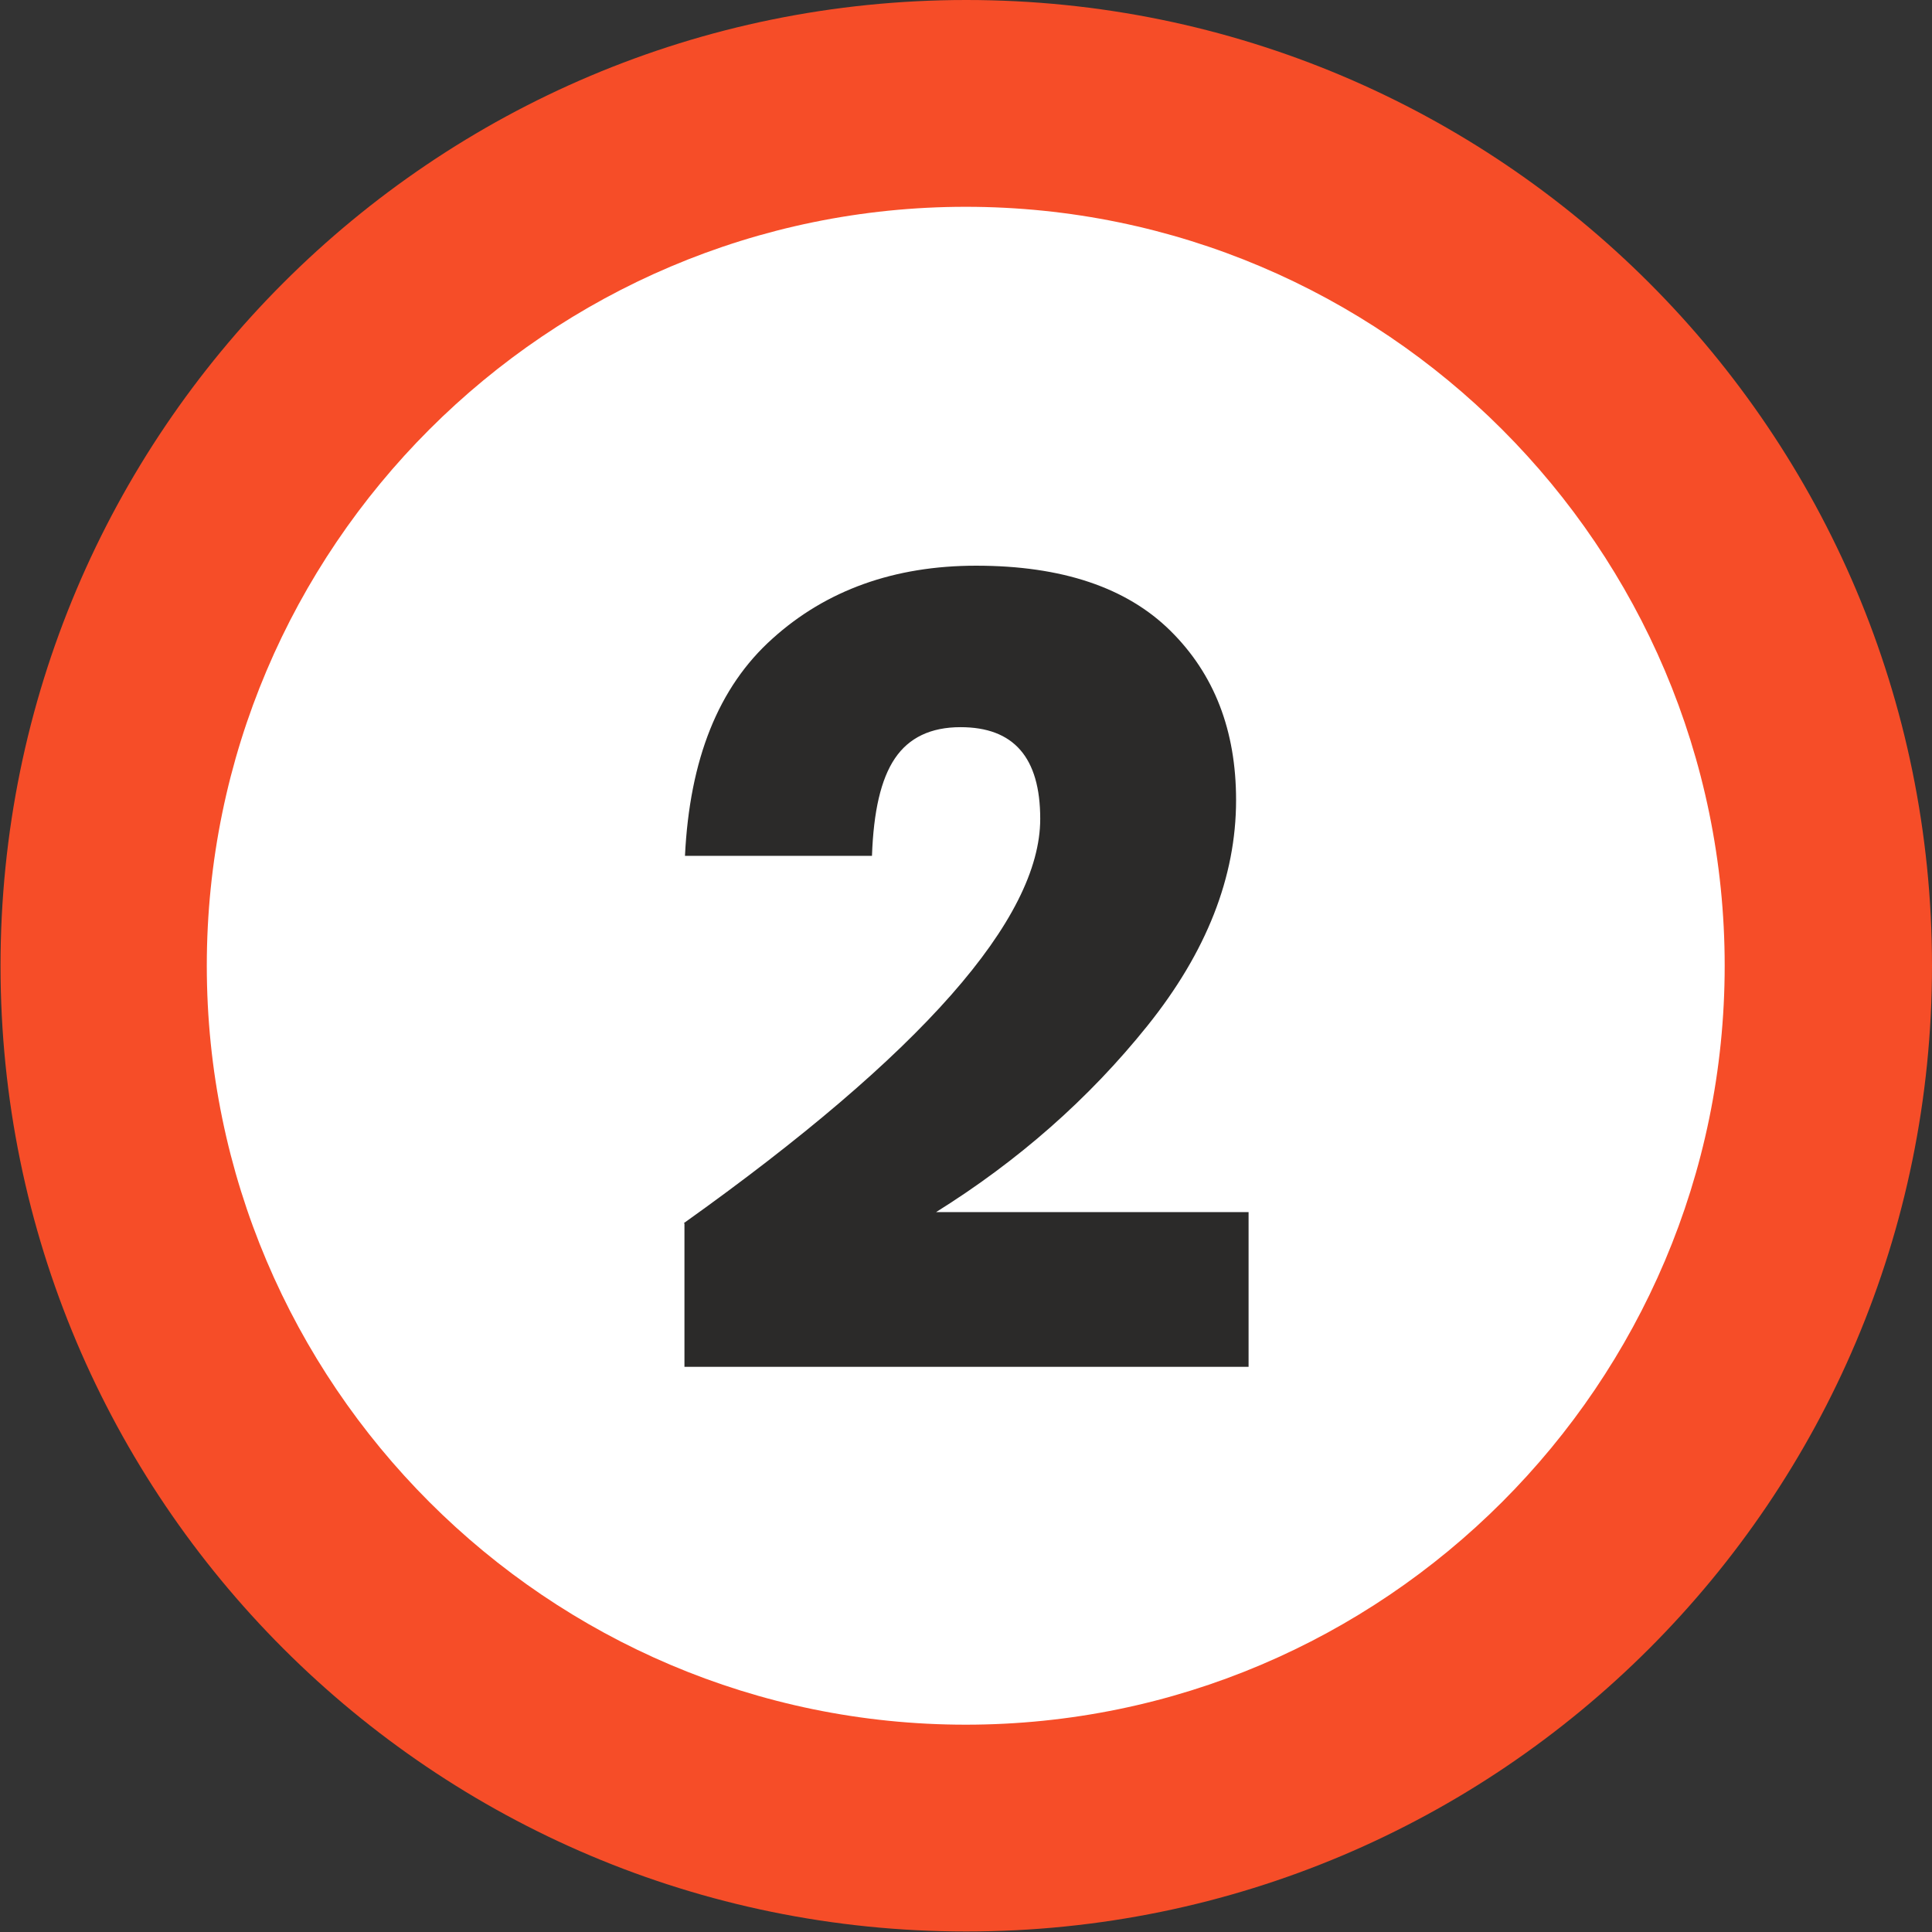
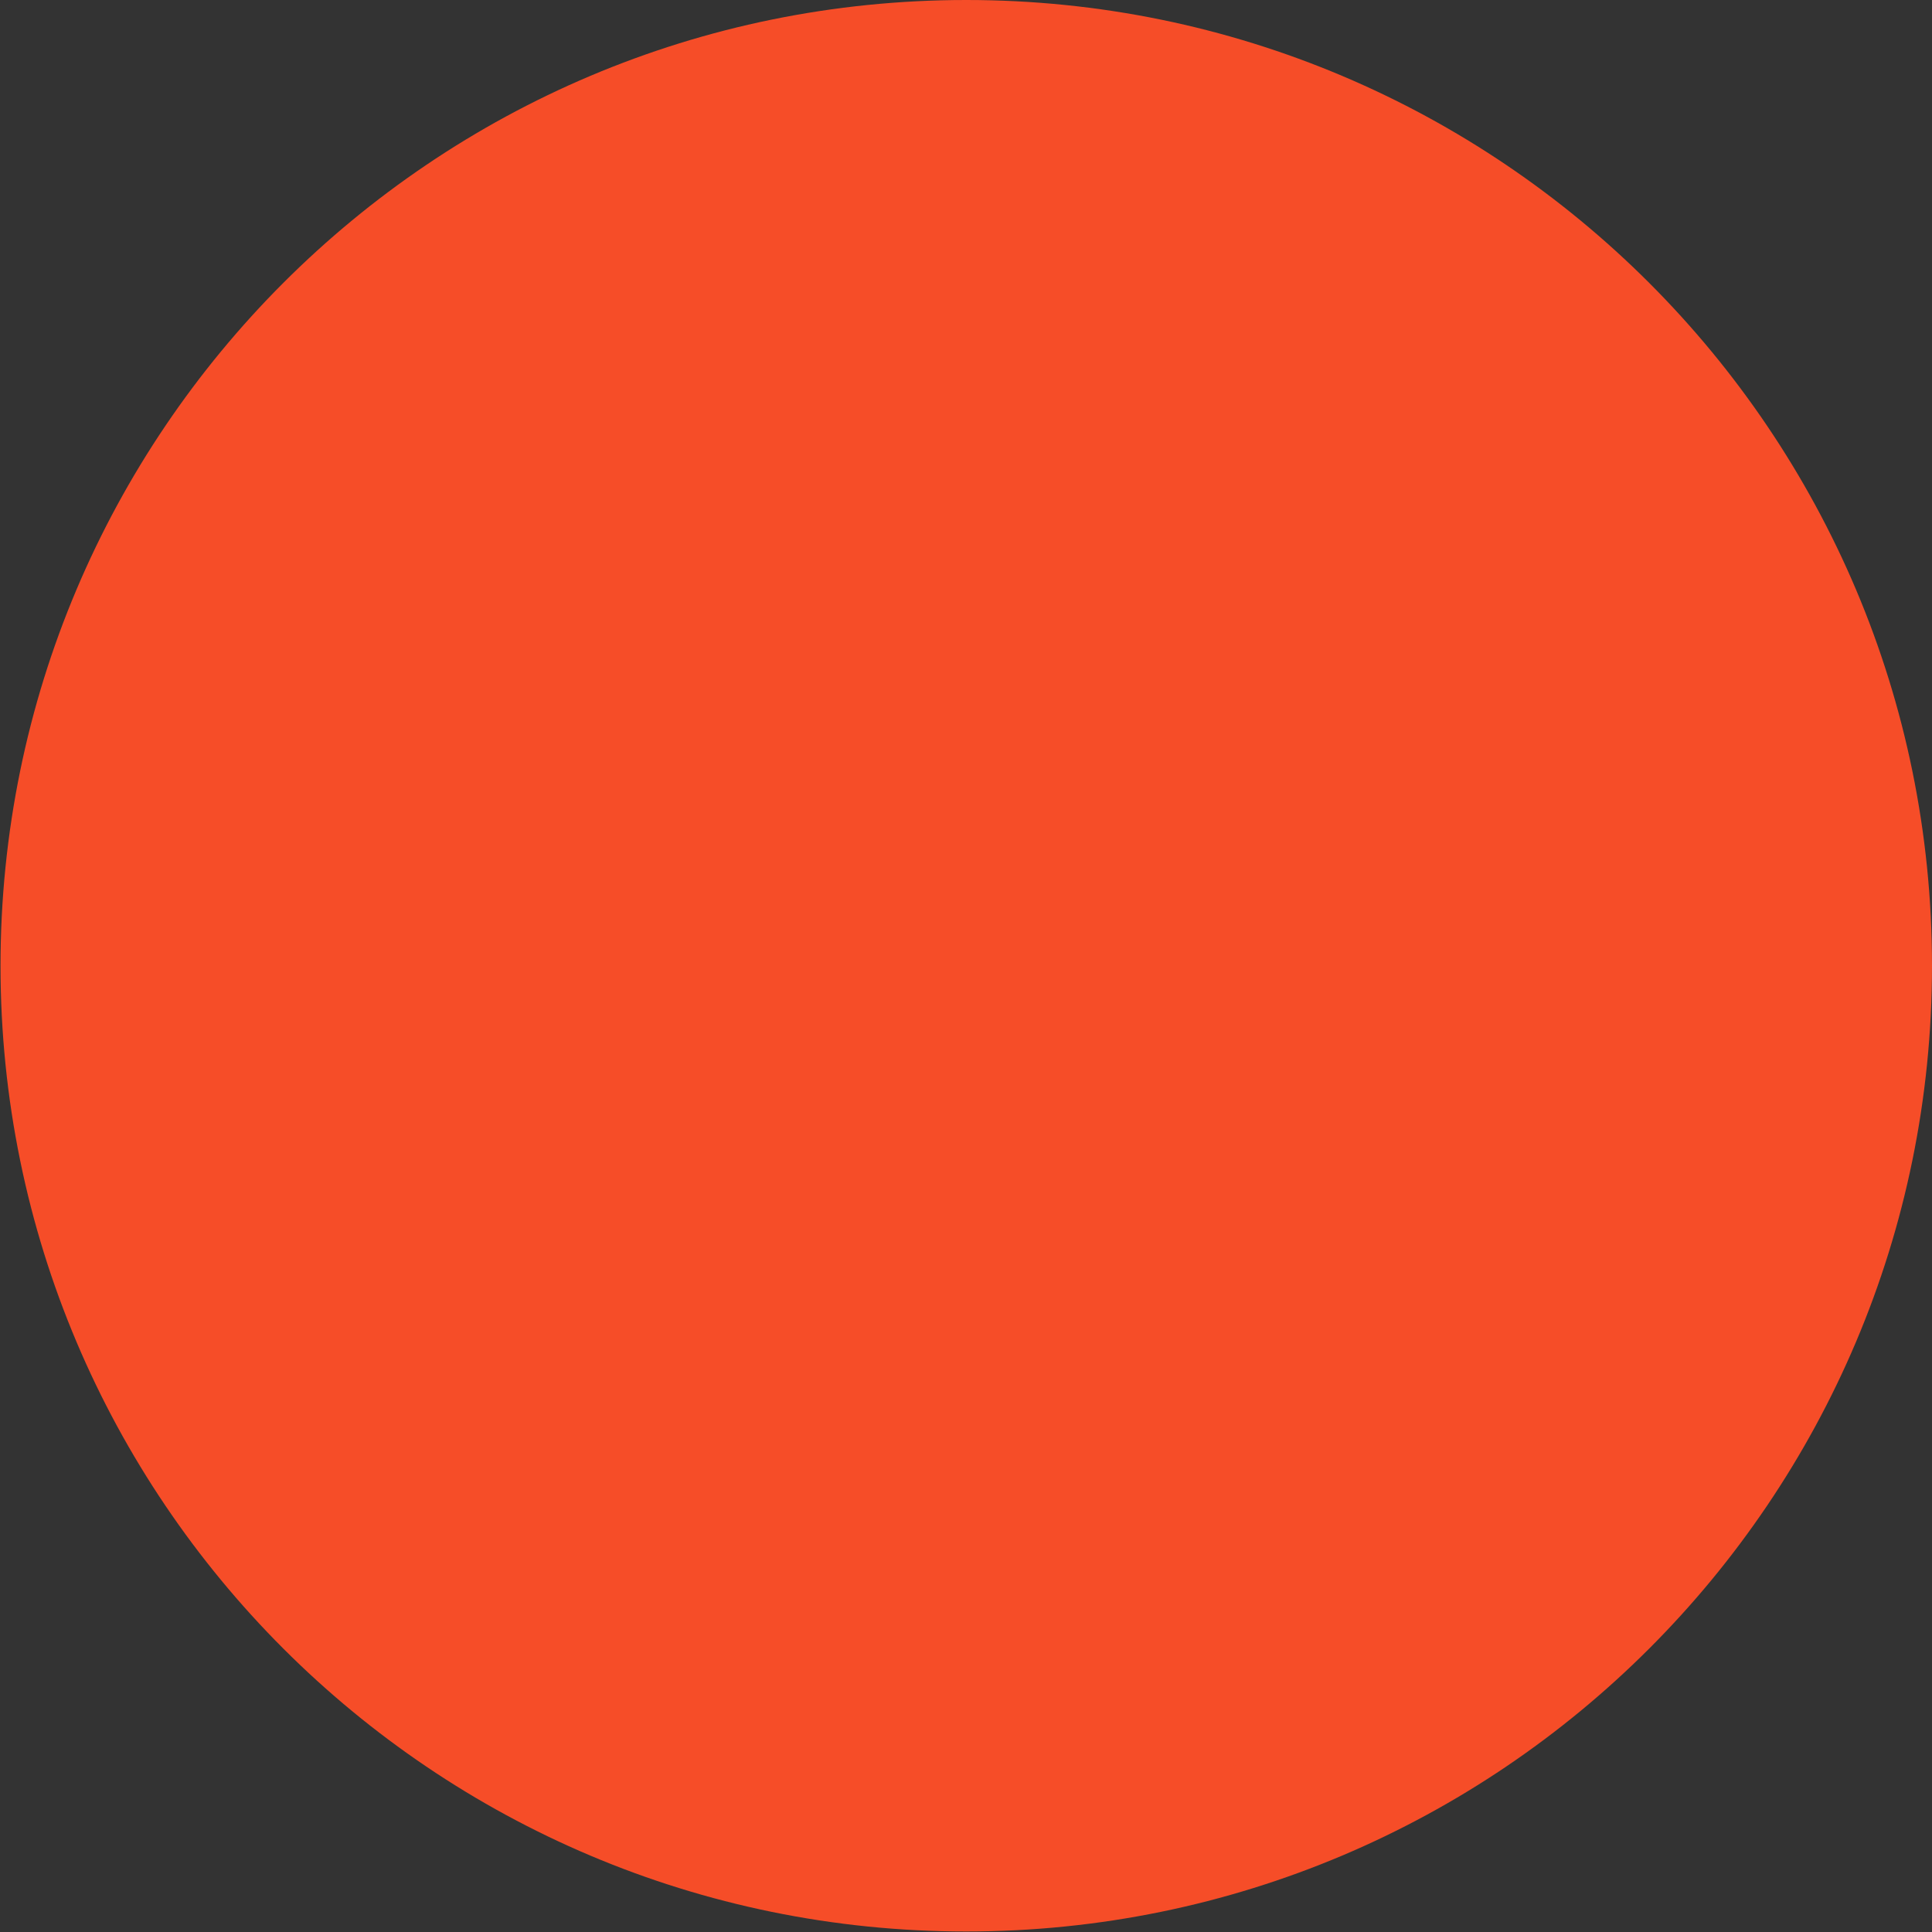
<svg xmlns="http://www.w3.org/2000/svg" xml:space="preserve" width="10.329mm" height="10.329mm" version="1.1" style="shape-rendering:geometricPrecision; text-rendering:geometricPrecision; image-rendering:optimizeQuality; fill-rule:evenodd; clip-rule:evenodd" viewBox="0 0 37.09 37.09">
  <rect x="0" y="0" width="37.09" height="37.09" fill="#333333" stroke="none" />
  <defs>
    <style type="text/css">
   
    .fil2 {fill:#2B2A29;fill-rule:nonzero}
    .fil0 {fill:#F64D28;fill-rule:nonzero}
    .fil1 {fill:white;fill-rule:nonzero}
   
  </style>
  </defs>
  <g id="Layer_x0020_1">
    <path class="fil0" d="M37.09 18.54c0,-10.24 -8.3,-18.54 -18.54,-18.54 -10.24,0 -18.54,8.3 -18.54,18.54 0,10.24 8.3,18.54 18.54,18.54 10.24,0 18.54,-8.3 18.54,-18.54z" />
-     <path class="fil1" d="M18.54 33.11c-8.03,0 -14.57,-6.54 -14.57,-14.57 0,-8.03 6.54,-14.57 14.57,-14.57 8.03,0 14.57,6.54 14.57,14.57 0,8.03 -6.54,14.57 -14.57,14.57z" />
-     <path class="fil2" d="M13.13 23.48c4.56,-3.25 6.84,-5.84 6.84,-7.76 0,-1.18 -0.51,-1.76 -1.53,-1.76 -0.57,0 -0.99,0.2 -1.26,0.6 -0.27,0.4 -0.41,1.02 -0.44,1.87l-3.59 0c0.09,-1.85 0.64,-3.24 1.68,-4.17 1.03,-0.93 2.34,-1.4 3.91,-1.4 1.65,0 2.89,0.42 3.73,1.25 0.84,0.83 1.26,1.91 1.26,3.25 0,1.48 -0.57,2.92 -1.7,4.33 -1.13,1.41 -2.49,2.6 -4.06,3.58l6 0 0 2.97 -10.83 0 0 -2.75z" />
  </g>
</svg>